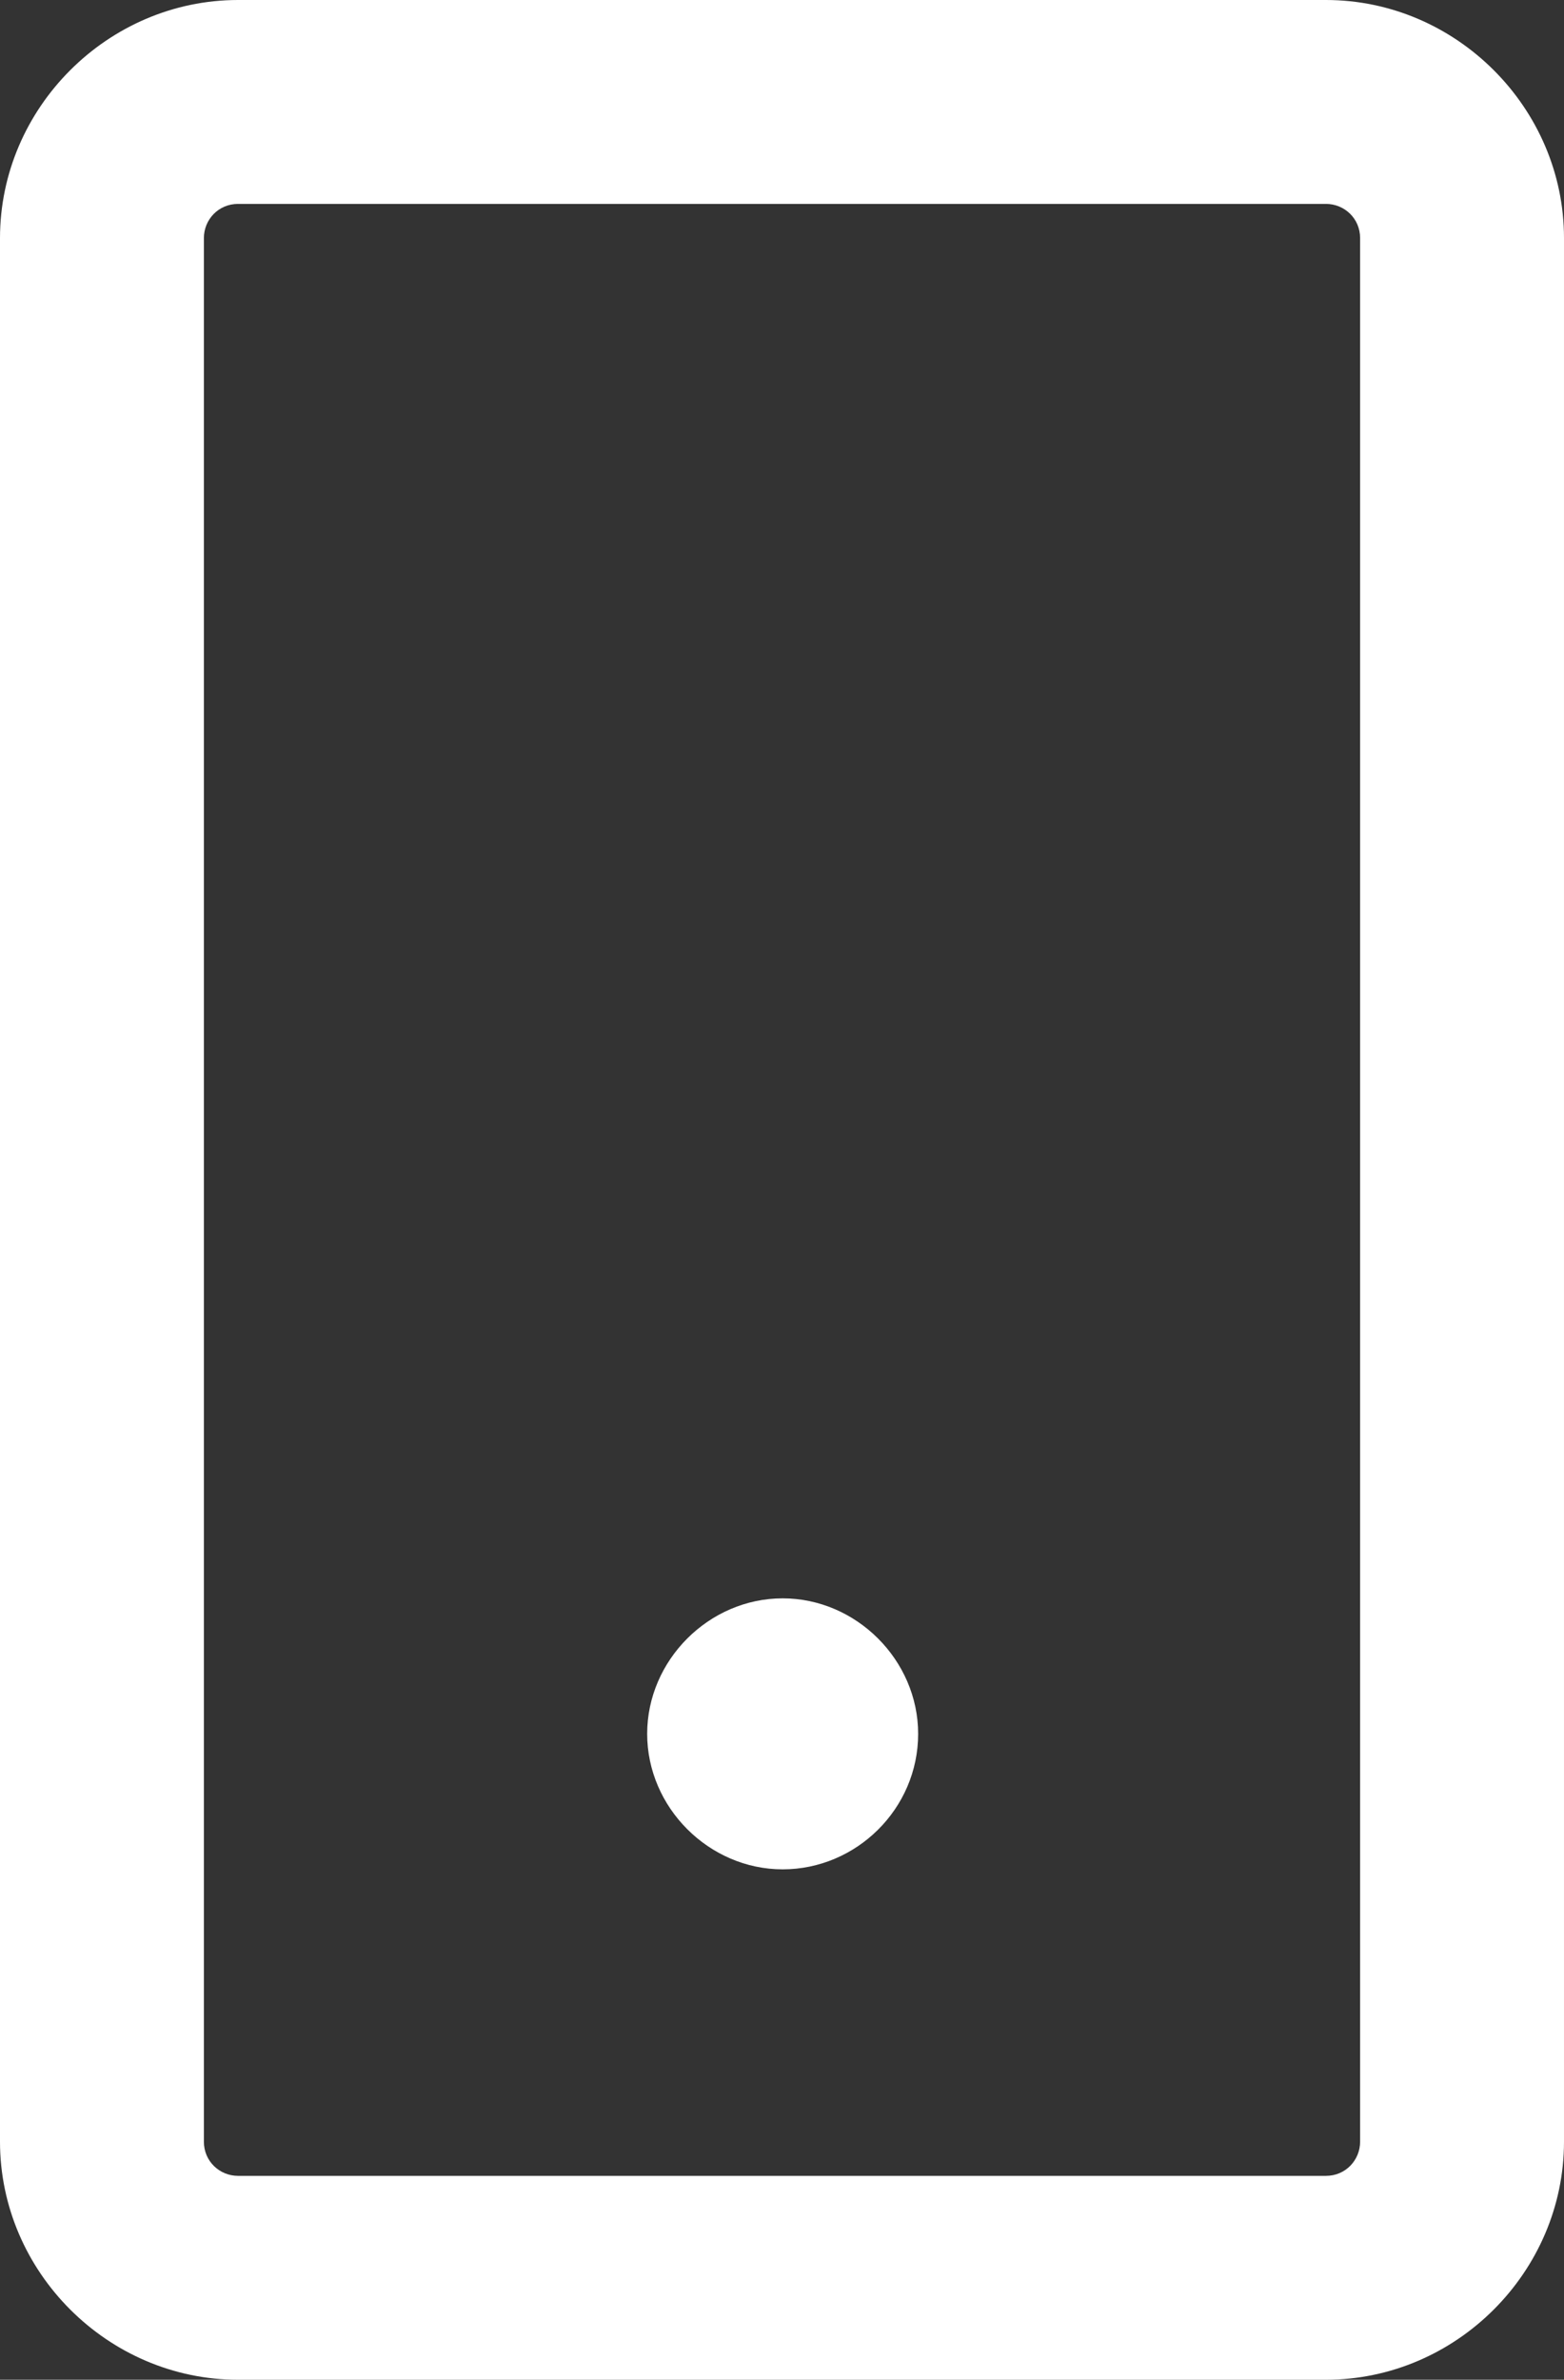
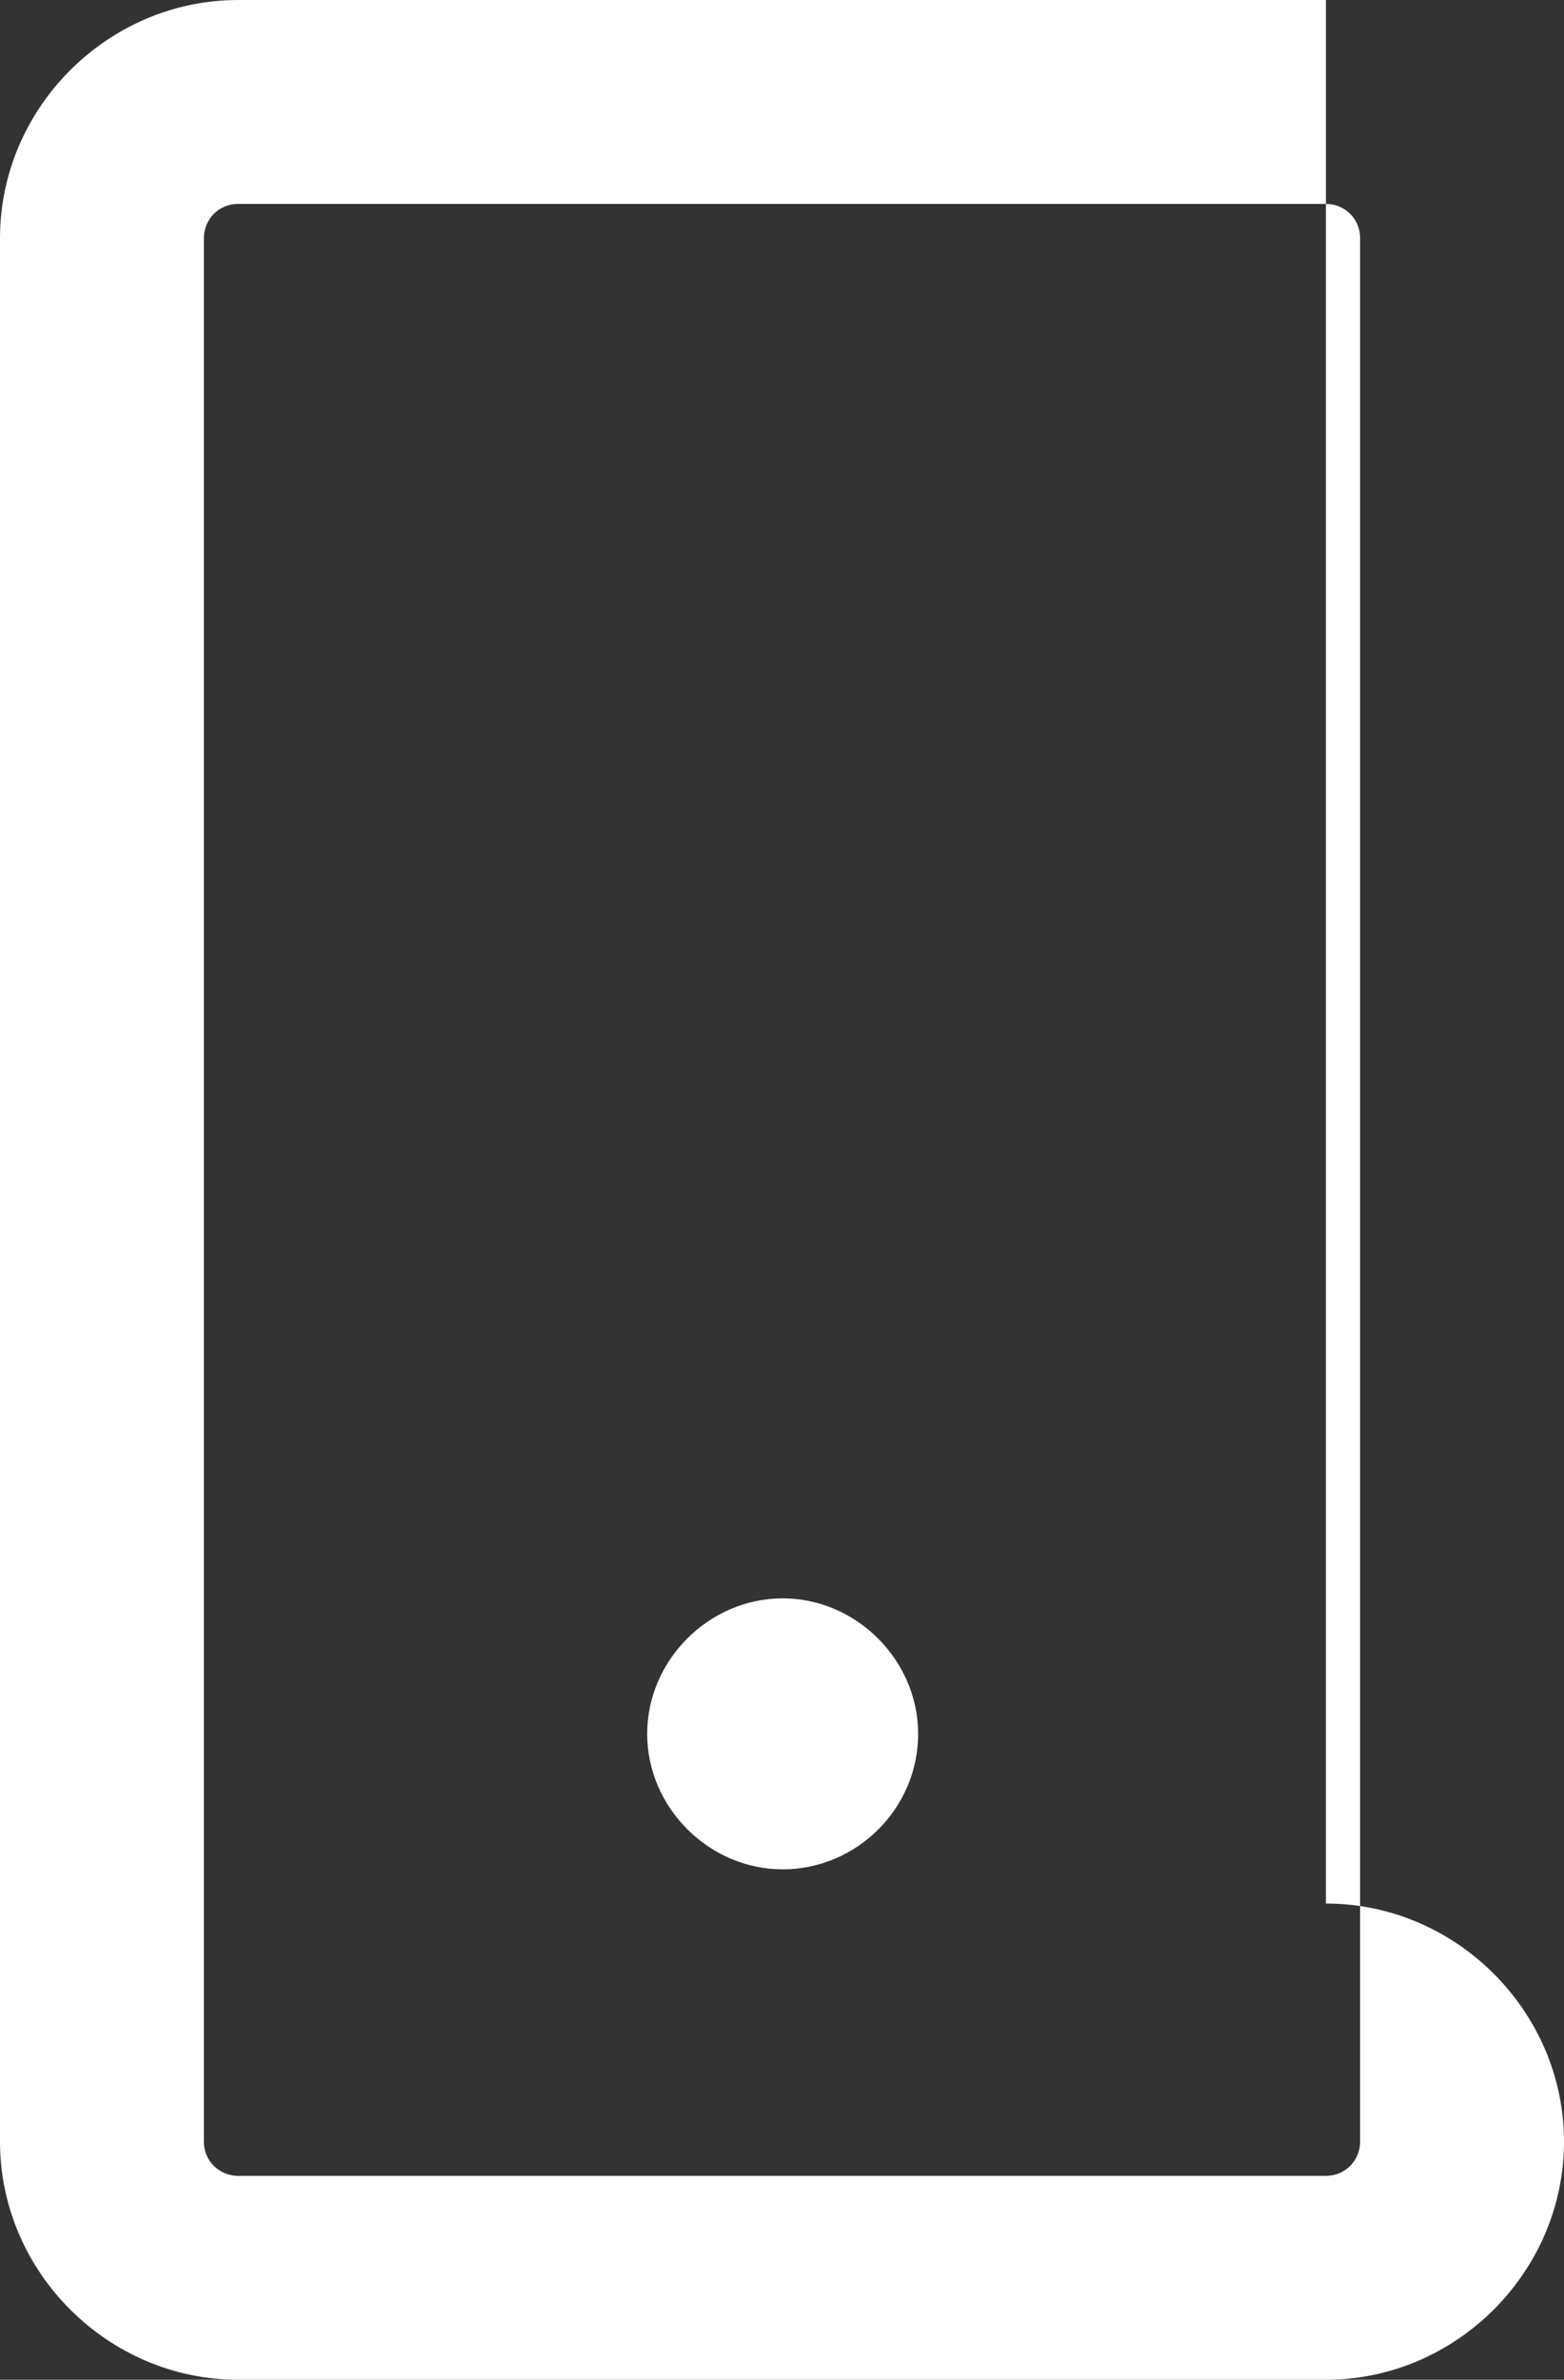
<svg xmlns="http://www.w3.org/2000/svg" id="uuid-0b1c8704-6590-41a7-af6e-8cdd32abfaf7" width="11.89" height="18.09" viewBox="0 0 11.89 18.09">
  <rect x="0" y="0" width="11.89" height="18.09" fill="#333333" stroke="none" />
  <g id="uuid-9779a95f-7555-42be-9638-1e22130182aa">
-     <path d="M10.08,0H1.81C.82,0,0,.82,0,1.81v14.47c0,.99.82,1.81,1.81,1.81h8.27c.99,0,1.81-.82,1.81-1.81V1.81c0-.99-.82-1.81-1.81-1.81ZM10.34,16.28c0,.14-.11.26-.26.26H1.81c-.14,0-.26-.11-.26-.26V1.81c0-.14.11-.26.26-.26h8.27c.14,0,.26.11.26.26v14.47ZM6.98,13.18c0,.57-.47,1.03-1.03,1.03s-1.03-.47-1.03-1.03.47-1.03,1.03-1.03,1.03.47,1.03,1.03Z" fill="#fff" stroke-width="0" />
+     <path d="M10.08,0H1.81C.82,0,0,.82,0,1.81v14.47c0,.99.82,1.81,1.81,1.81h8.27c.99,0,1.81-.82,1.81-1.81c0-.99-.82-1.81-1.81-1.81ZM10.34,16.28c0,.14-.11.26-.26.26H1.81c-.14,0-.26-.11-.26-.26V1.81c0-.14.11-.26.26-.26h8.27c.14,0,.26.11.26.26v14.47ZM6.98,13.18c0,.57-.47,1.03-1.03,1.03s-1.03-.47-1.03-1.03.47-1.03,1.03-1.03,1.03.47,1.03,1.03Z" fill="#fff" stroke-width="0" />
  </g>
</svg>